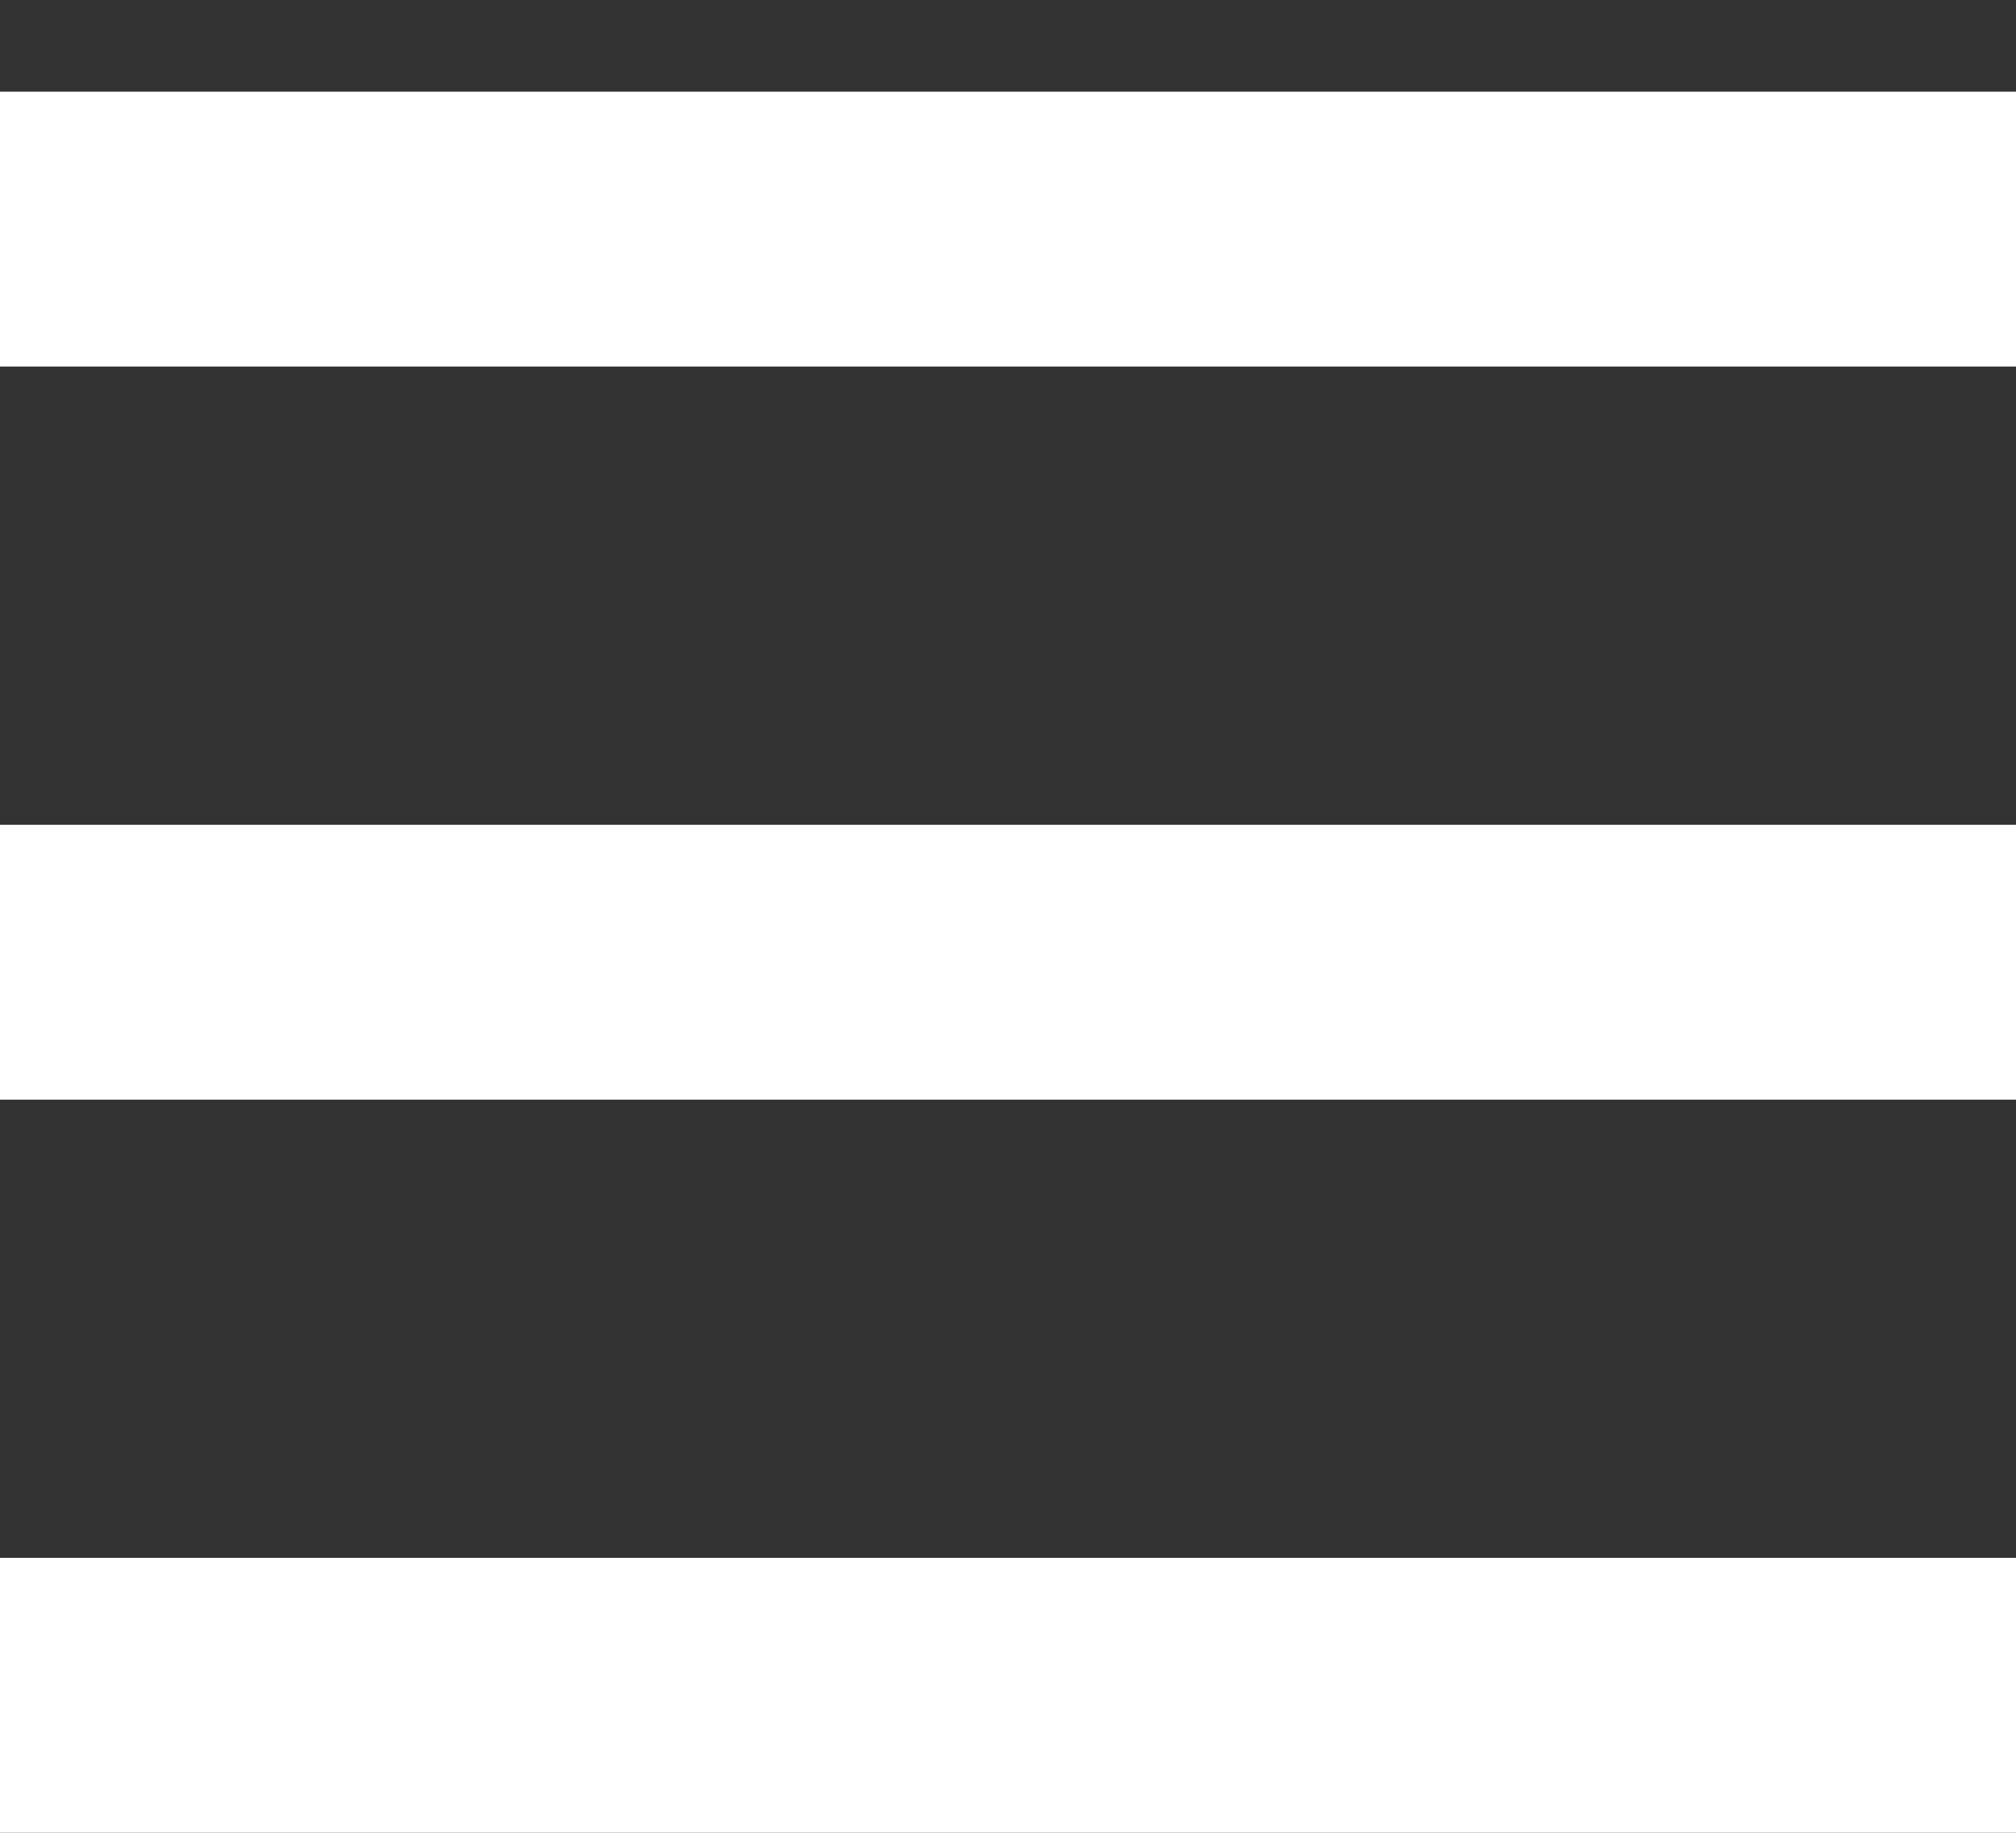
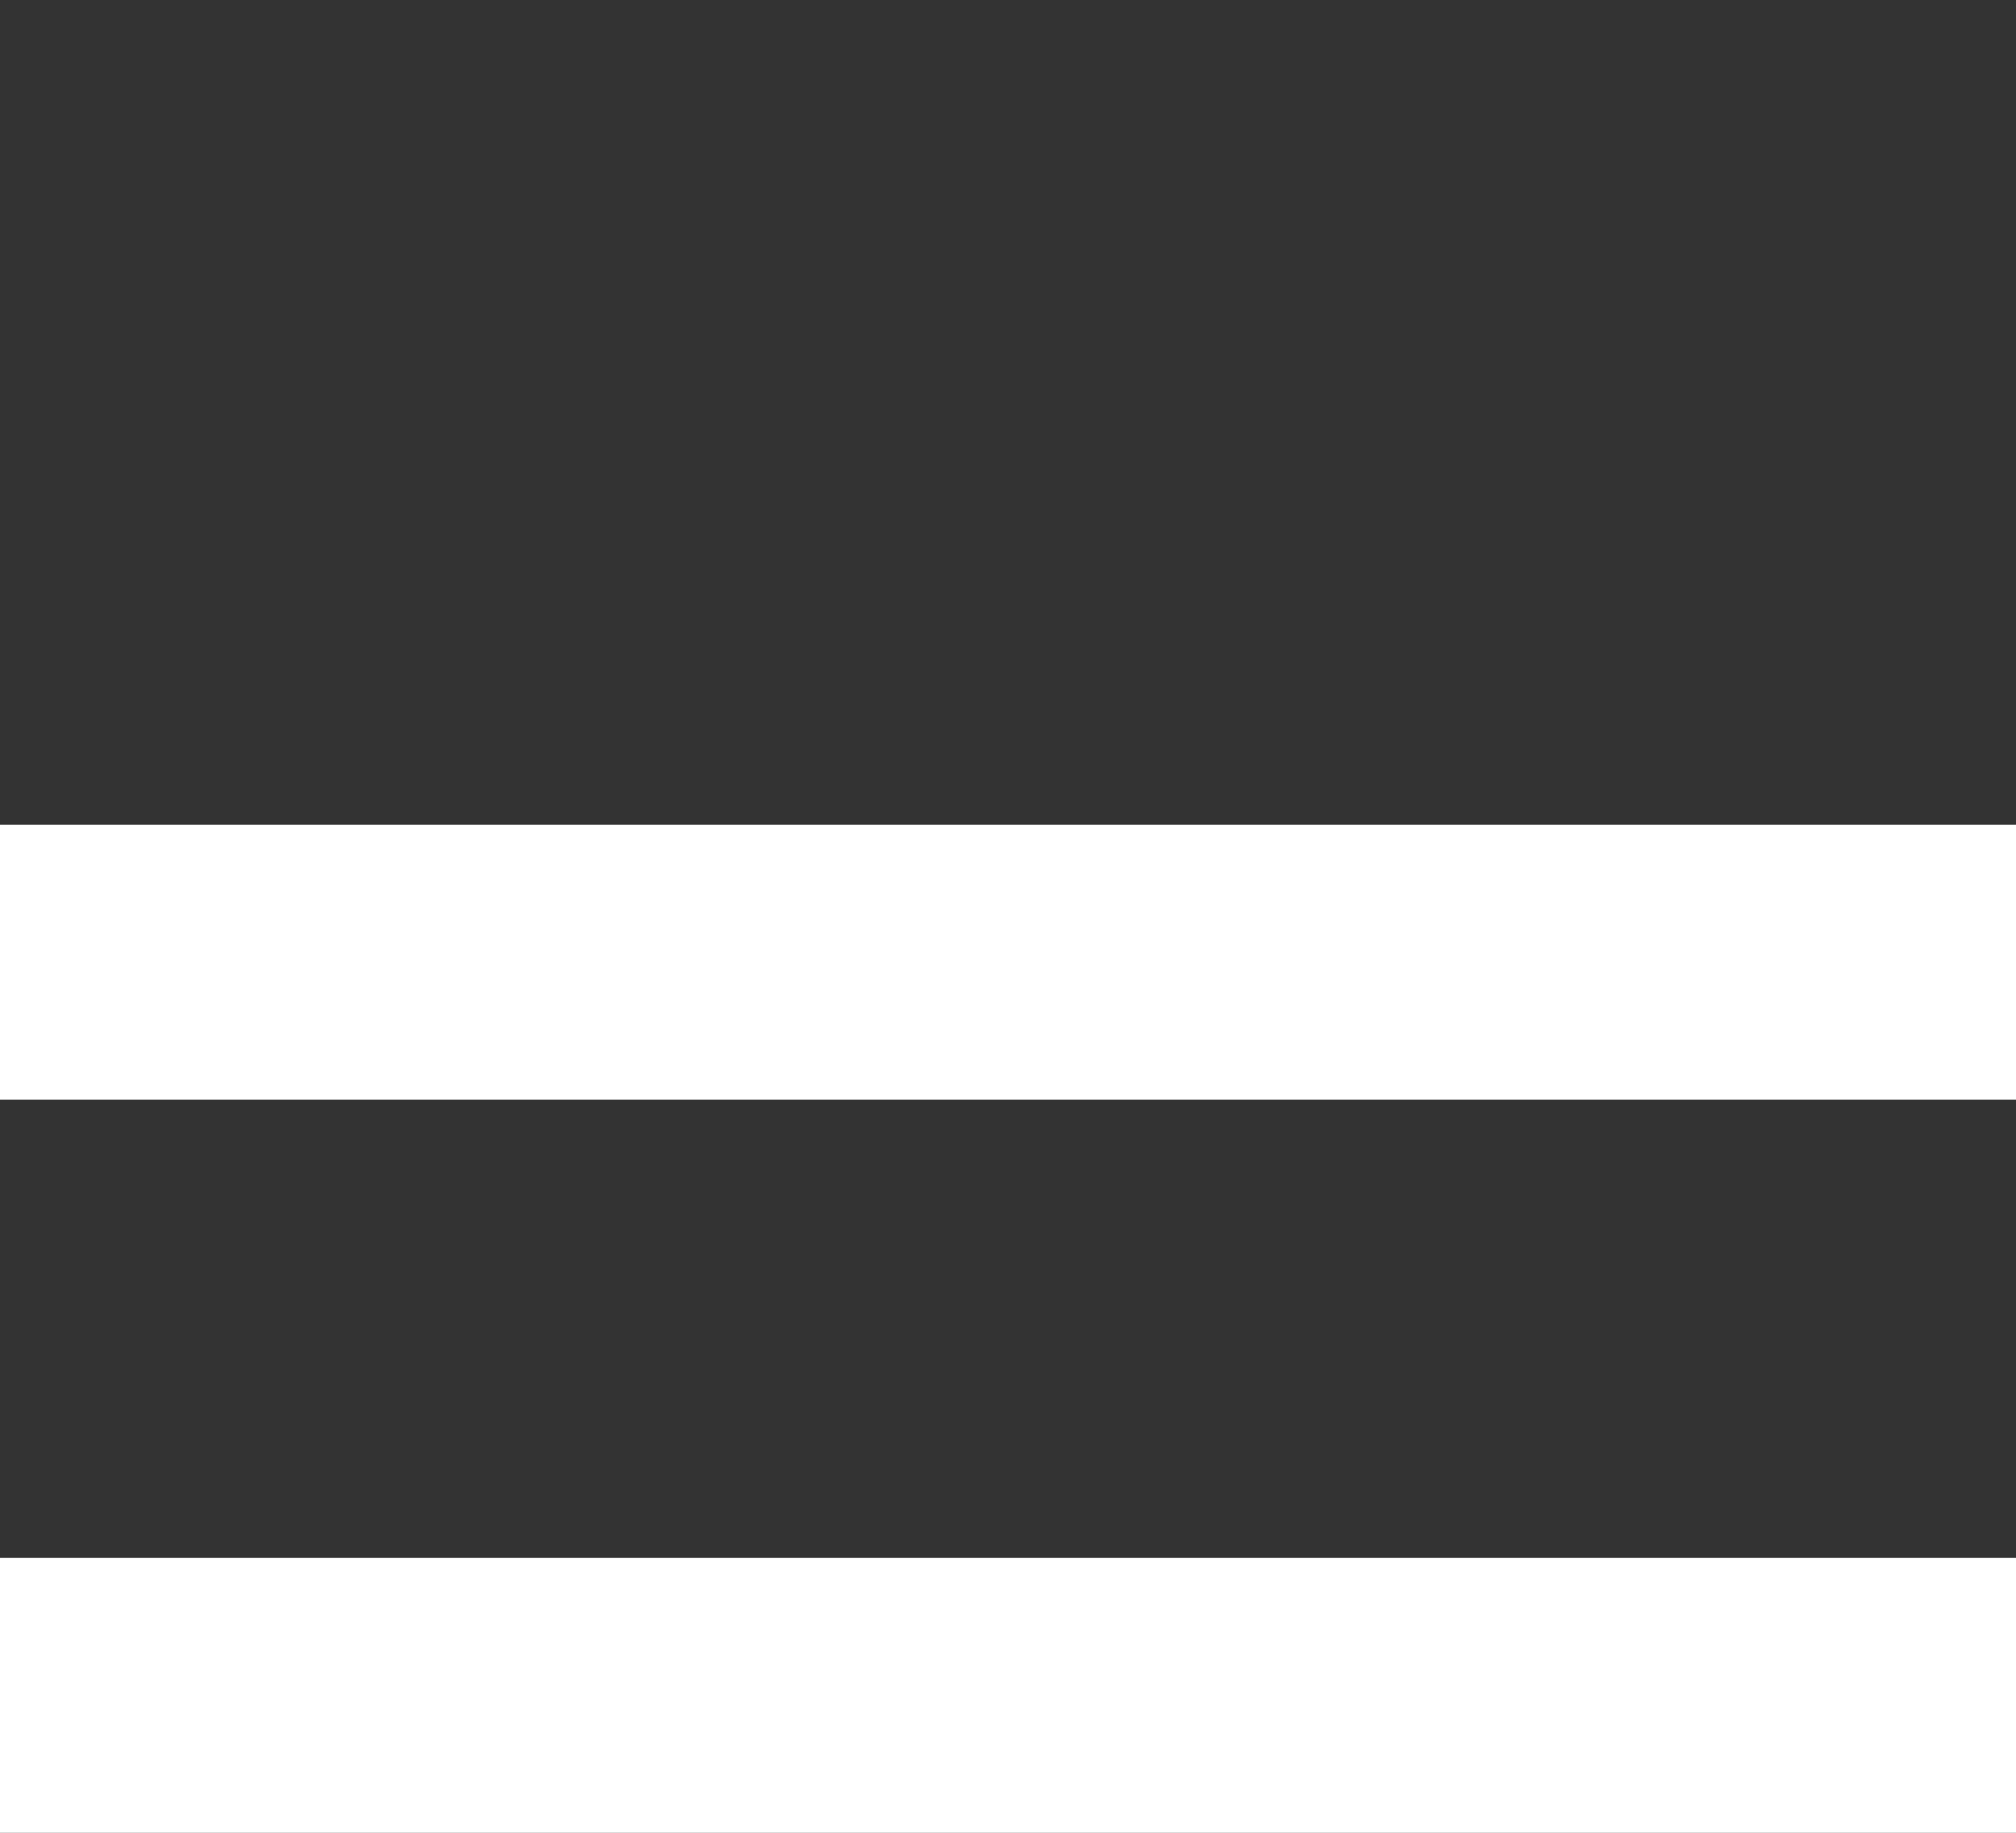
<svg xmlns="http://www.w3.org/2000/svg" width="11" height="10" viewBox="0 0 11 10" fill="none">
  <rect x="0" y="0" width="11" height="10" fill="#333333" stroke="none" />
-   <path fill-rule="evenodd" clip-rule="evenodd" d="M11 2H0V0.5H11V2Z" fill="white" />
  <path fill-rule="evenodd" clip-rule="evenodd" d="M11 6H0V4.5H11V6Z" fill="white" />
  <path fill-rule="evenodd" clip-rule="evenodd" d="M11 10H0V8.5H11V10Z" fill="white" />
</svg>